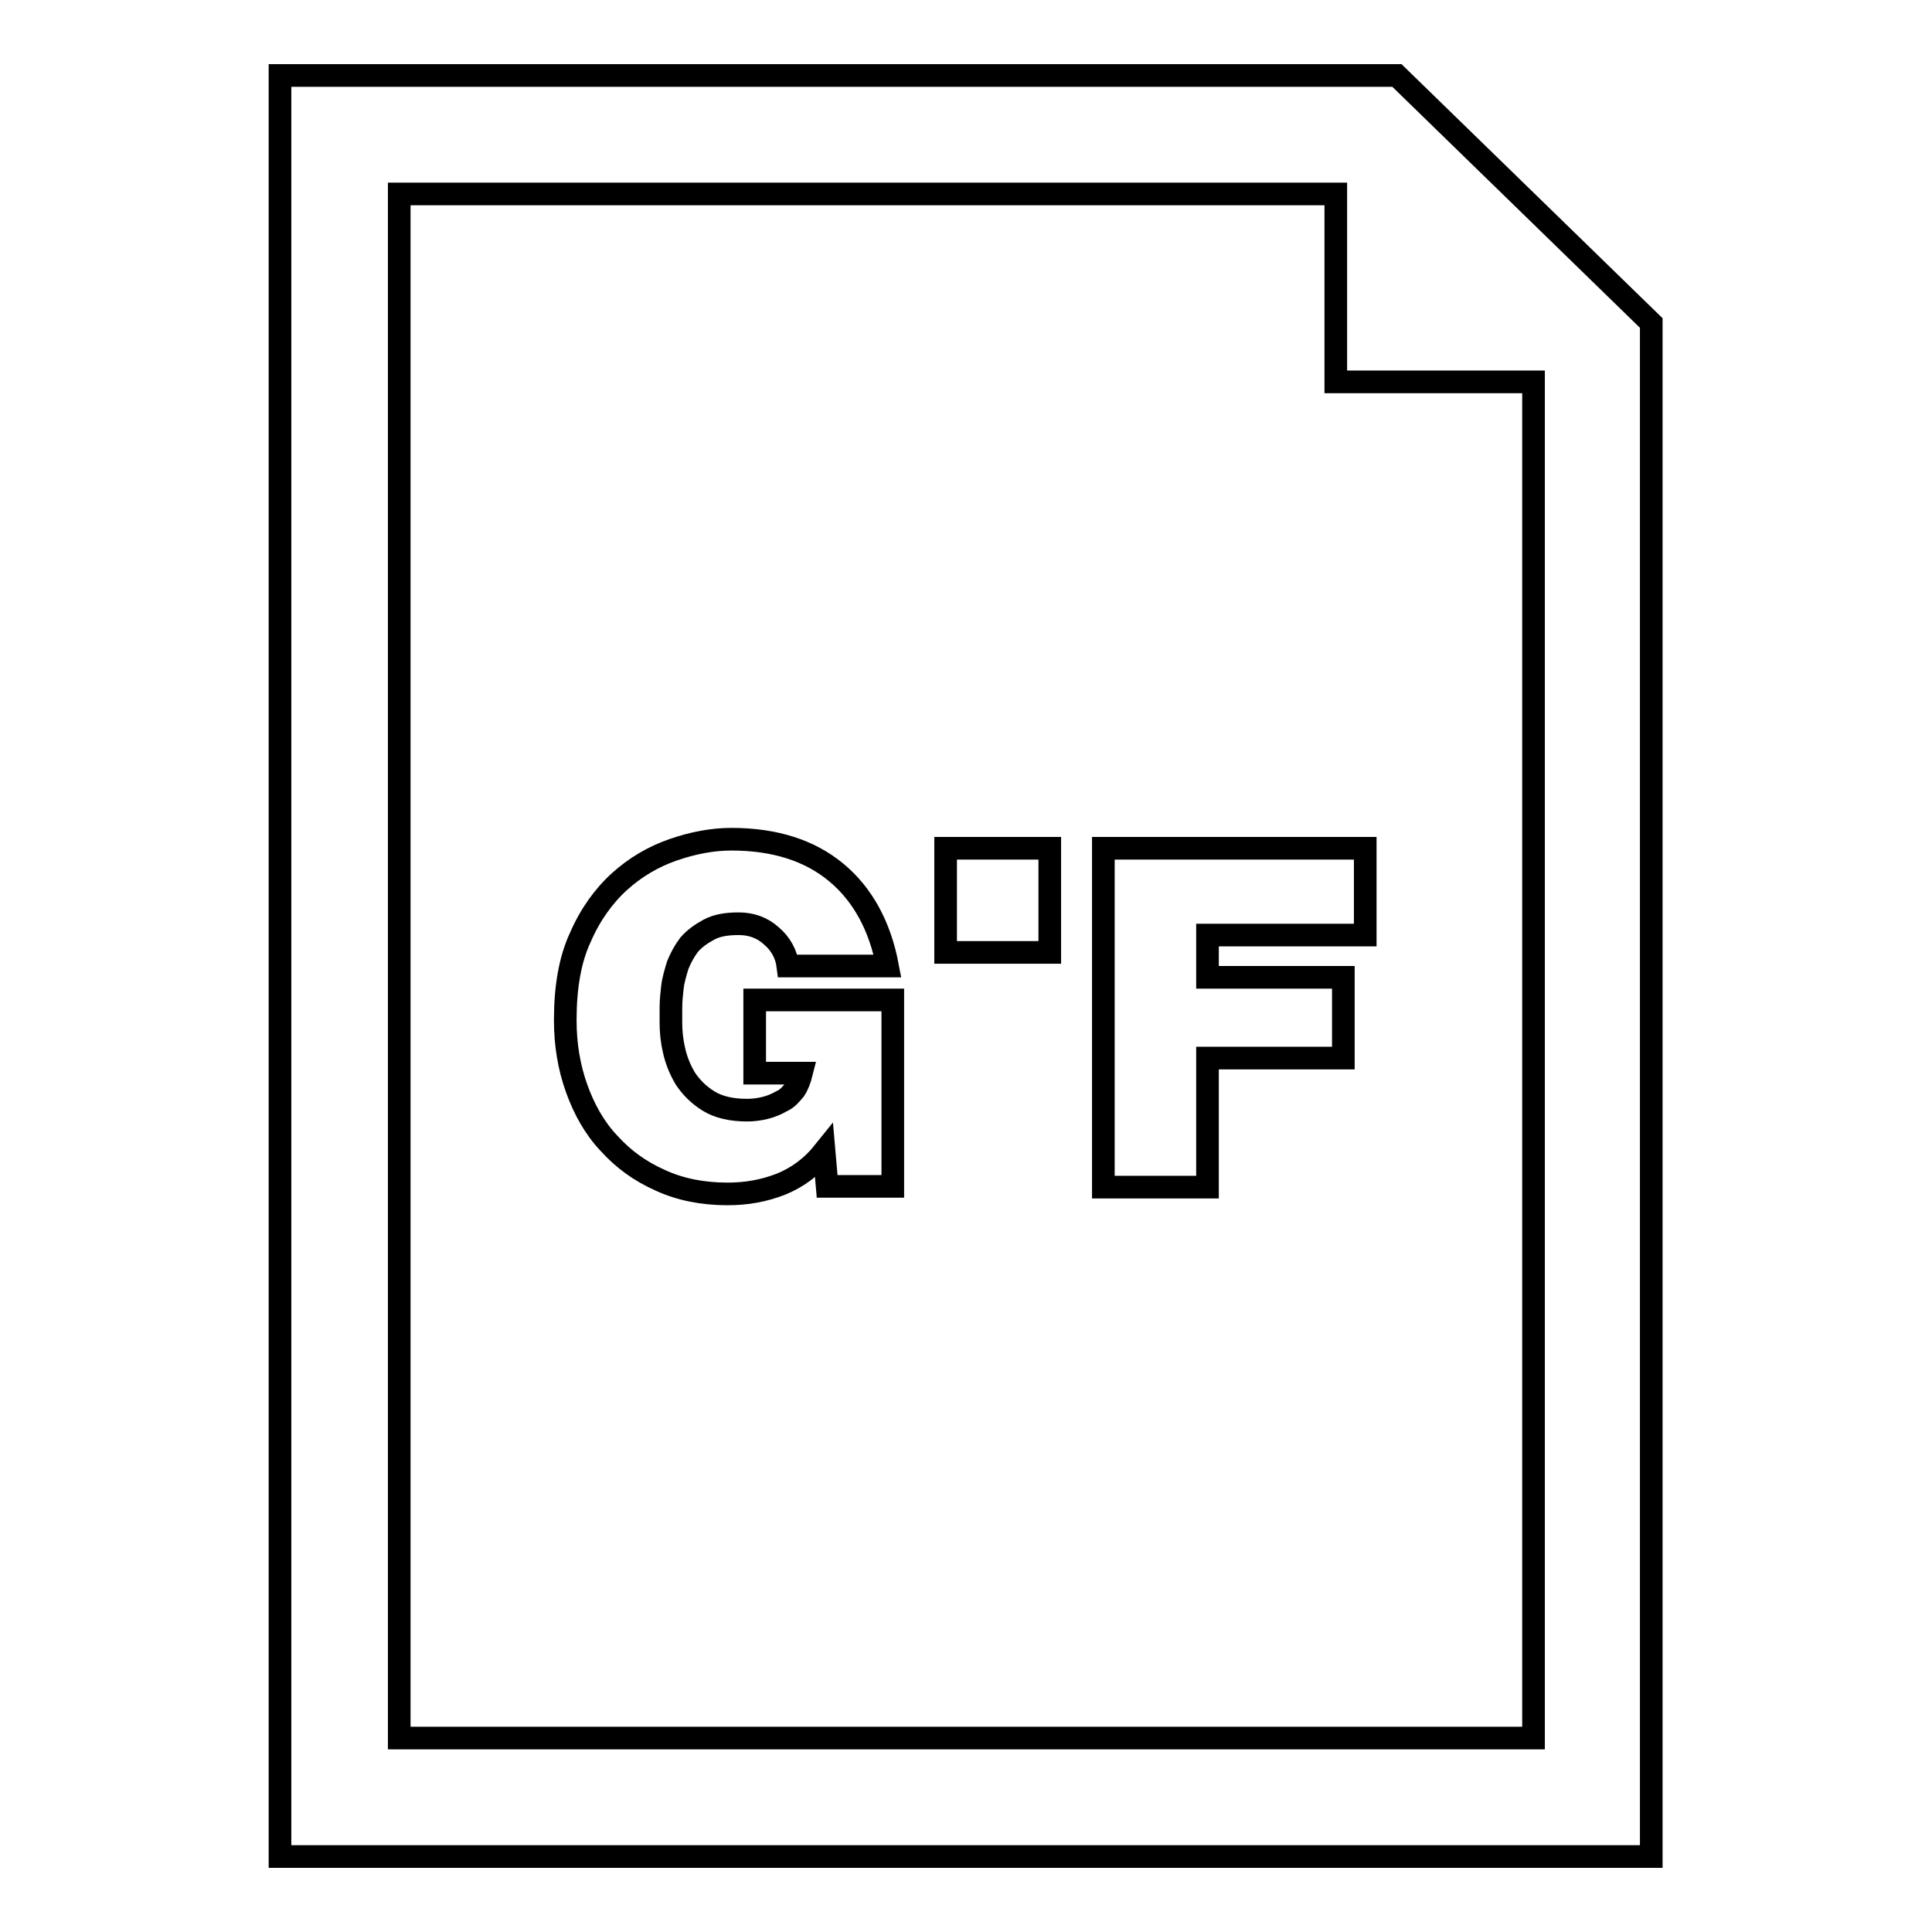
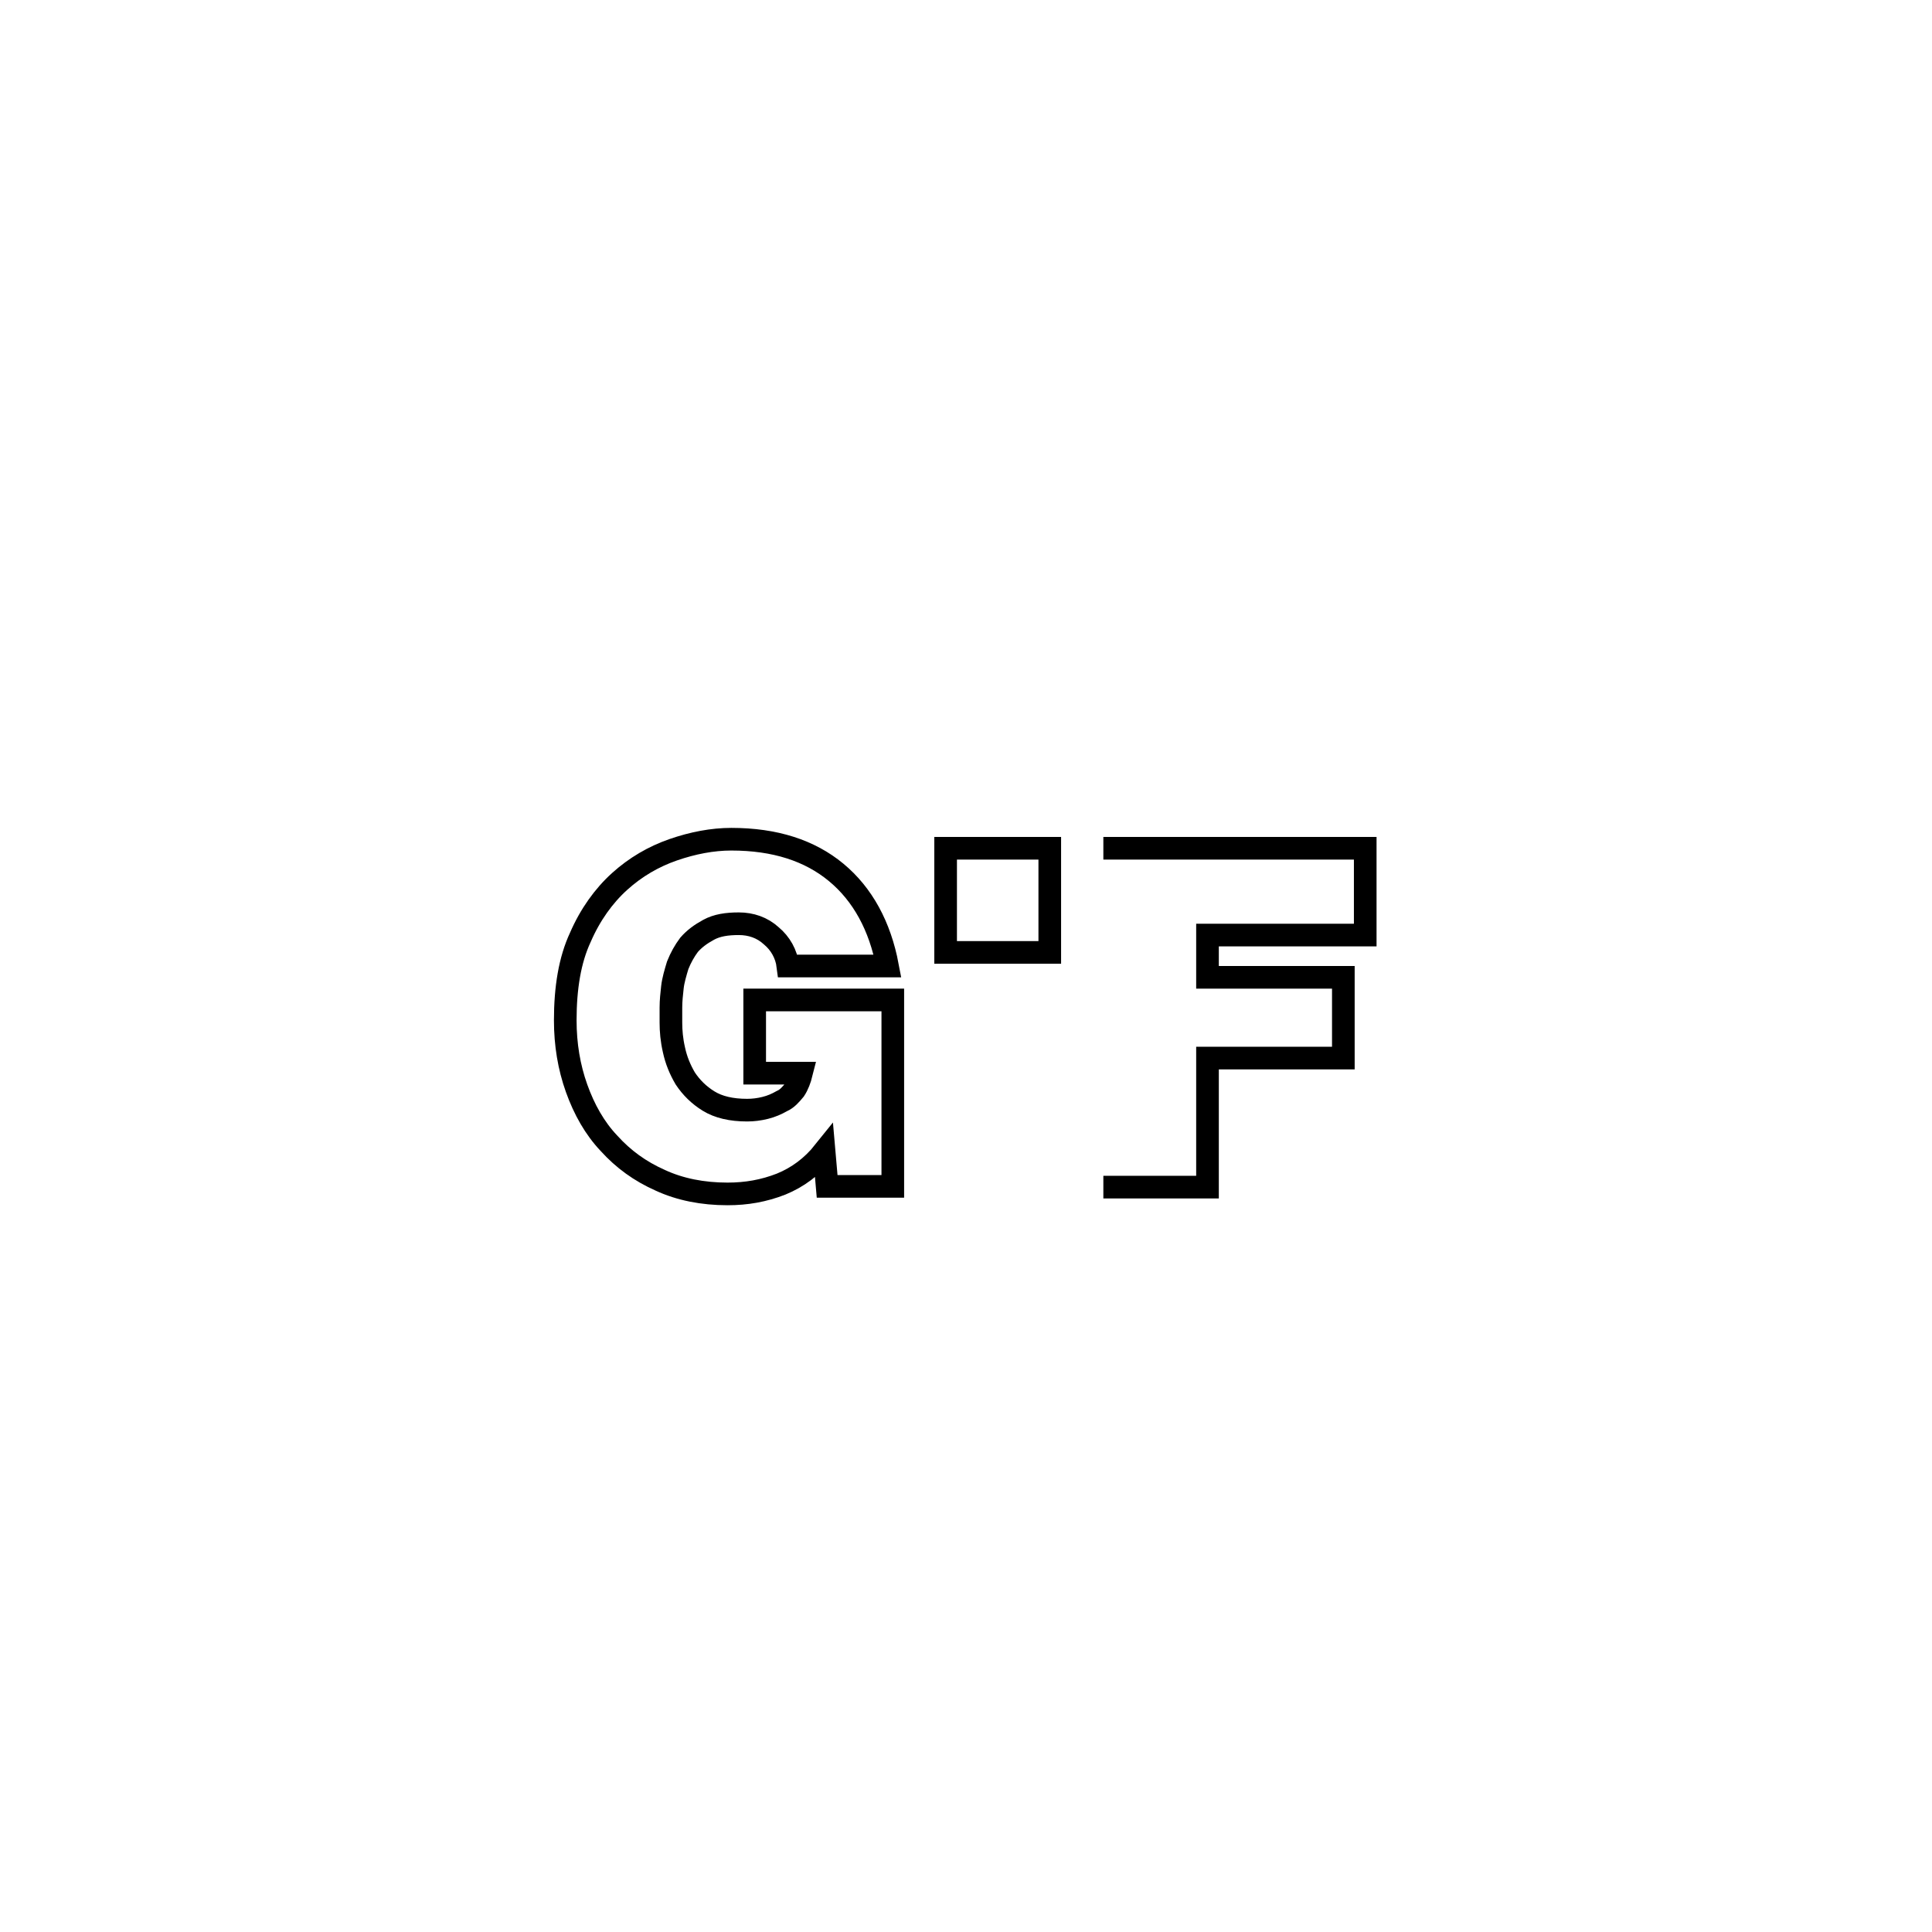
<svg xmlns="http://www.w3.org/2000/svg" version="1.1" x="0px" y="0px" viewBox="0 0 256 256" enable-background="new 0 0 256 256" xml:space="preserve">
  <g>
    <g>
      <g>
        <g id="_x37_7_7_">
          <g>
            <path stroke-width="3" fill-opacity="0" stroke="#000000" d="M100.1,142.2h6.1c-0.2,0.8-0.5,1.6-0.9,2.2c-0.5,0.6-1,1.2-1.7,1.5c-0.7,0.4-1.4,0.7-2.2,0.9c-0.8,0.2-1.6,0.3-2.4,0.3c-2.1,0-3.8-0.4-5.1-1.2c-1.3-0.8-2.3-1.8-3.1-3c-0.7-1.2-1.2-2.4-1.5-3.8c-0.3-1.3-0.4-2.5-0.4-3.6c0-0.5,0-1.2,0-2c0-0.9,0.1-1.8,0.2-2.7c0.1-0.9,0.4-1.9,0.7-2.9c0.4-1,0.9-1.9,1.5-2.7c0.7-0.8,1.5-1.4,2.6-2s2.4-0.8,4-0.8c1.6,0,3.1,0.5,4.3,1.6c1.2,1,2,2.4,2.2,4h13.2c-1-5.3-3.3-9.5-6.8-12.4c-3.5-2.9-8.1-4.4-13.9-4.4c-2.5,0-5.1,0.5-7.7,1.4c-2.6,0.9-5,2.3-7.1,4.2c-2.1,1.9-3.9,4.4-5.2,7.4c-1.4,3-2,6.7-2,11c0,3.2,0.5,6.2,1.5,9c1,2.8,2.4,5.3,4.3,7.3c1.9,2.1,4.1,3.7,6.8,4.9c2.6,1.2,5.6,1.8,8.9,1.8c2.5,0,4.8-0.4,7.1-1.3c2.2-0.9,4.1-2.3,5.7-4.3l0.4,4.6h8.7v-24.7h-18.3V142.2z" />
            <path stroke-width="3" fill-opacity="0" stroke="#000000" d="M125.3 112.4h13.8v13.8h-13.8z" />
-             <path stroke-width="3" fill-opacity="0" stroke="#000000" d="M146.2 157.3L160 157.3 160 140.2 178 140.2 178 129.5 160 129.5 160 123.9 180.9 123.9 180.9 112.4 146.2 112.4 z" />
-             <path stroke-width="3" fill-opacity="0" stroke="#000000" d="M185.1,10h-148v236h181.7V42.8L185.1,10z M203.2,230.3H52.9V25.7H177v24.9h26.2V230.3L203.2,230.3z" />
+             <path stroke-width="3" fill-opacity="0" stroke="#000000" d="M146.2 157.3L160 157.3 160 140.2 178 140.2 178 129.5 160 129.5 160 123.9 180.9 123.9 180.9 112.4 146.2 112.4 " />
          </g>
        </g>
      </g>
      <g />
      <g />
      <g />
      <g />
      <g />
      <g />
      <g />
      <g />
      <g />
      <g />
      <g />
      <g />
      <g />
      <g />
      <g />
    </g>
  </g>
</svg>